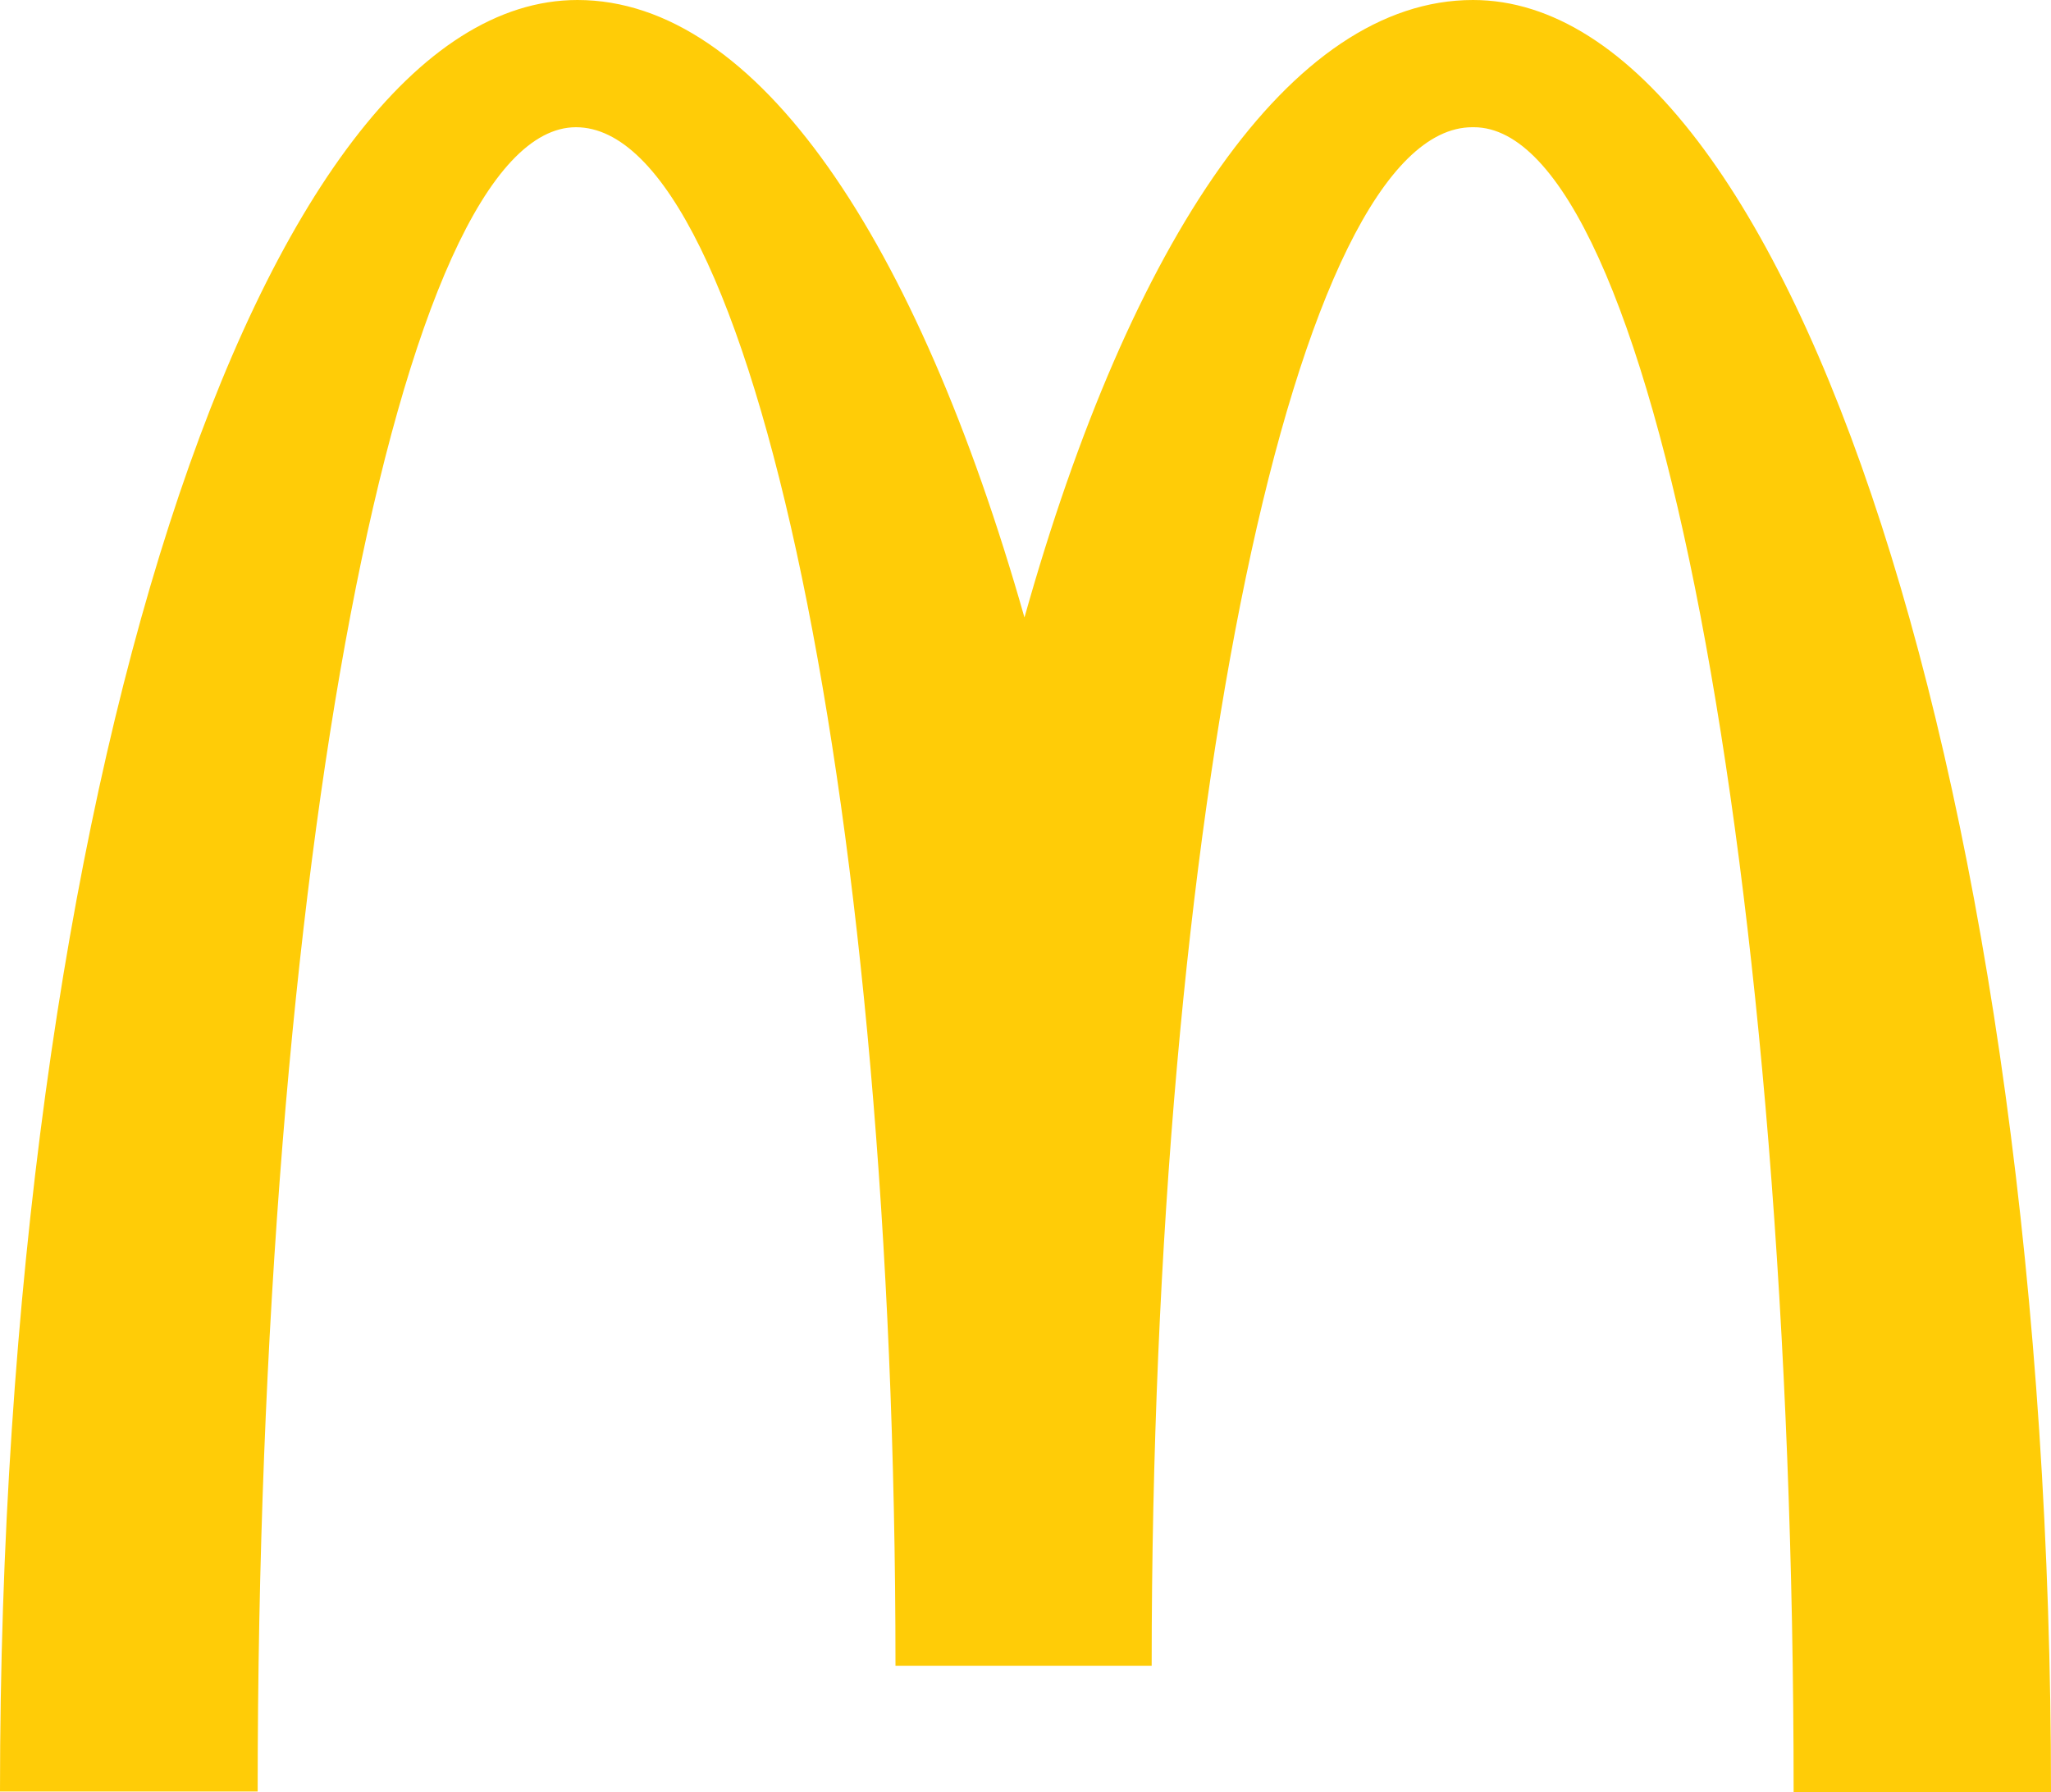
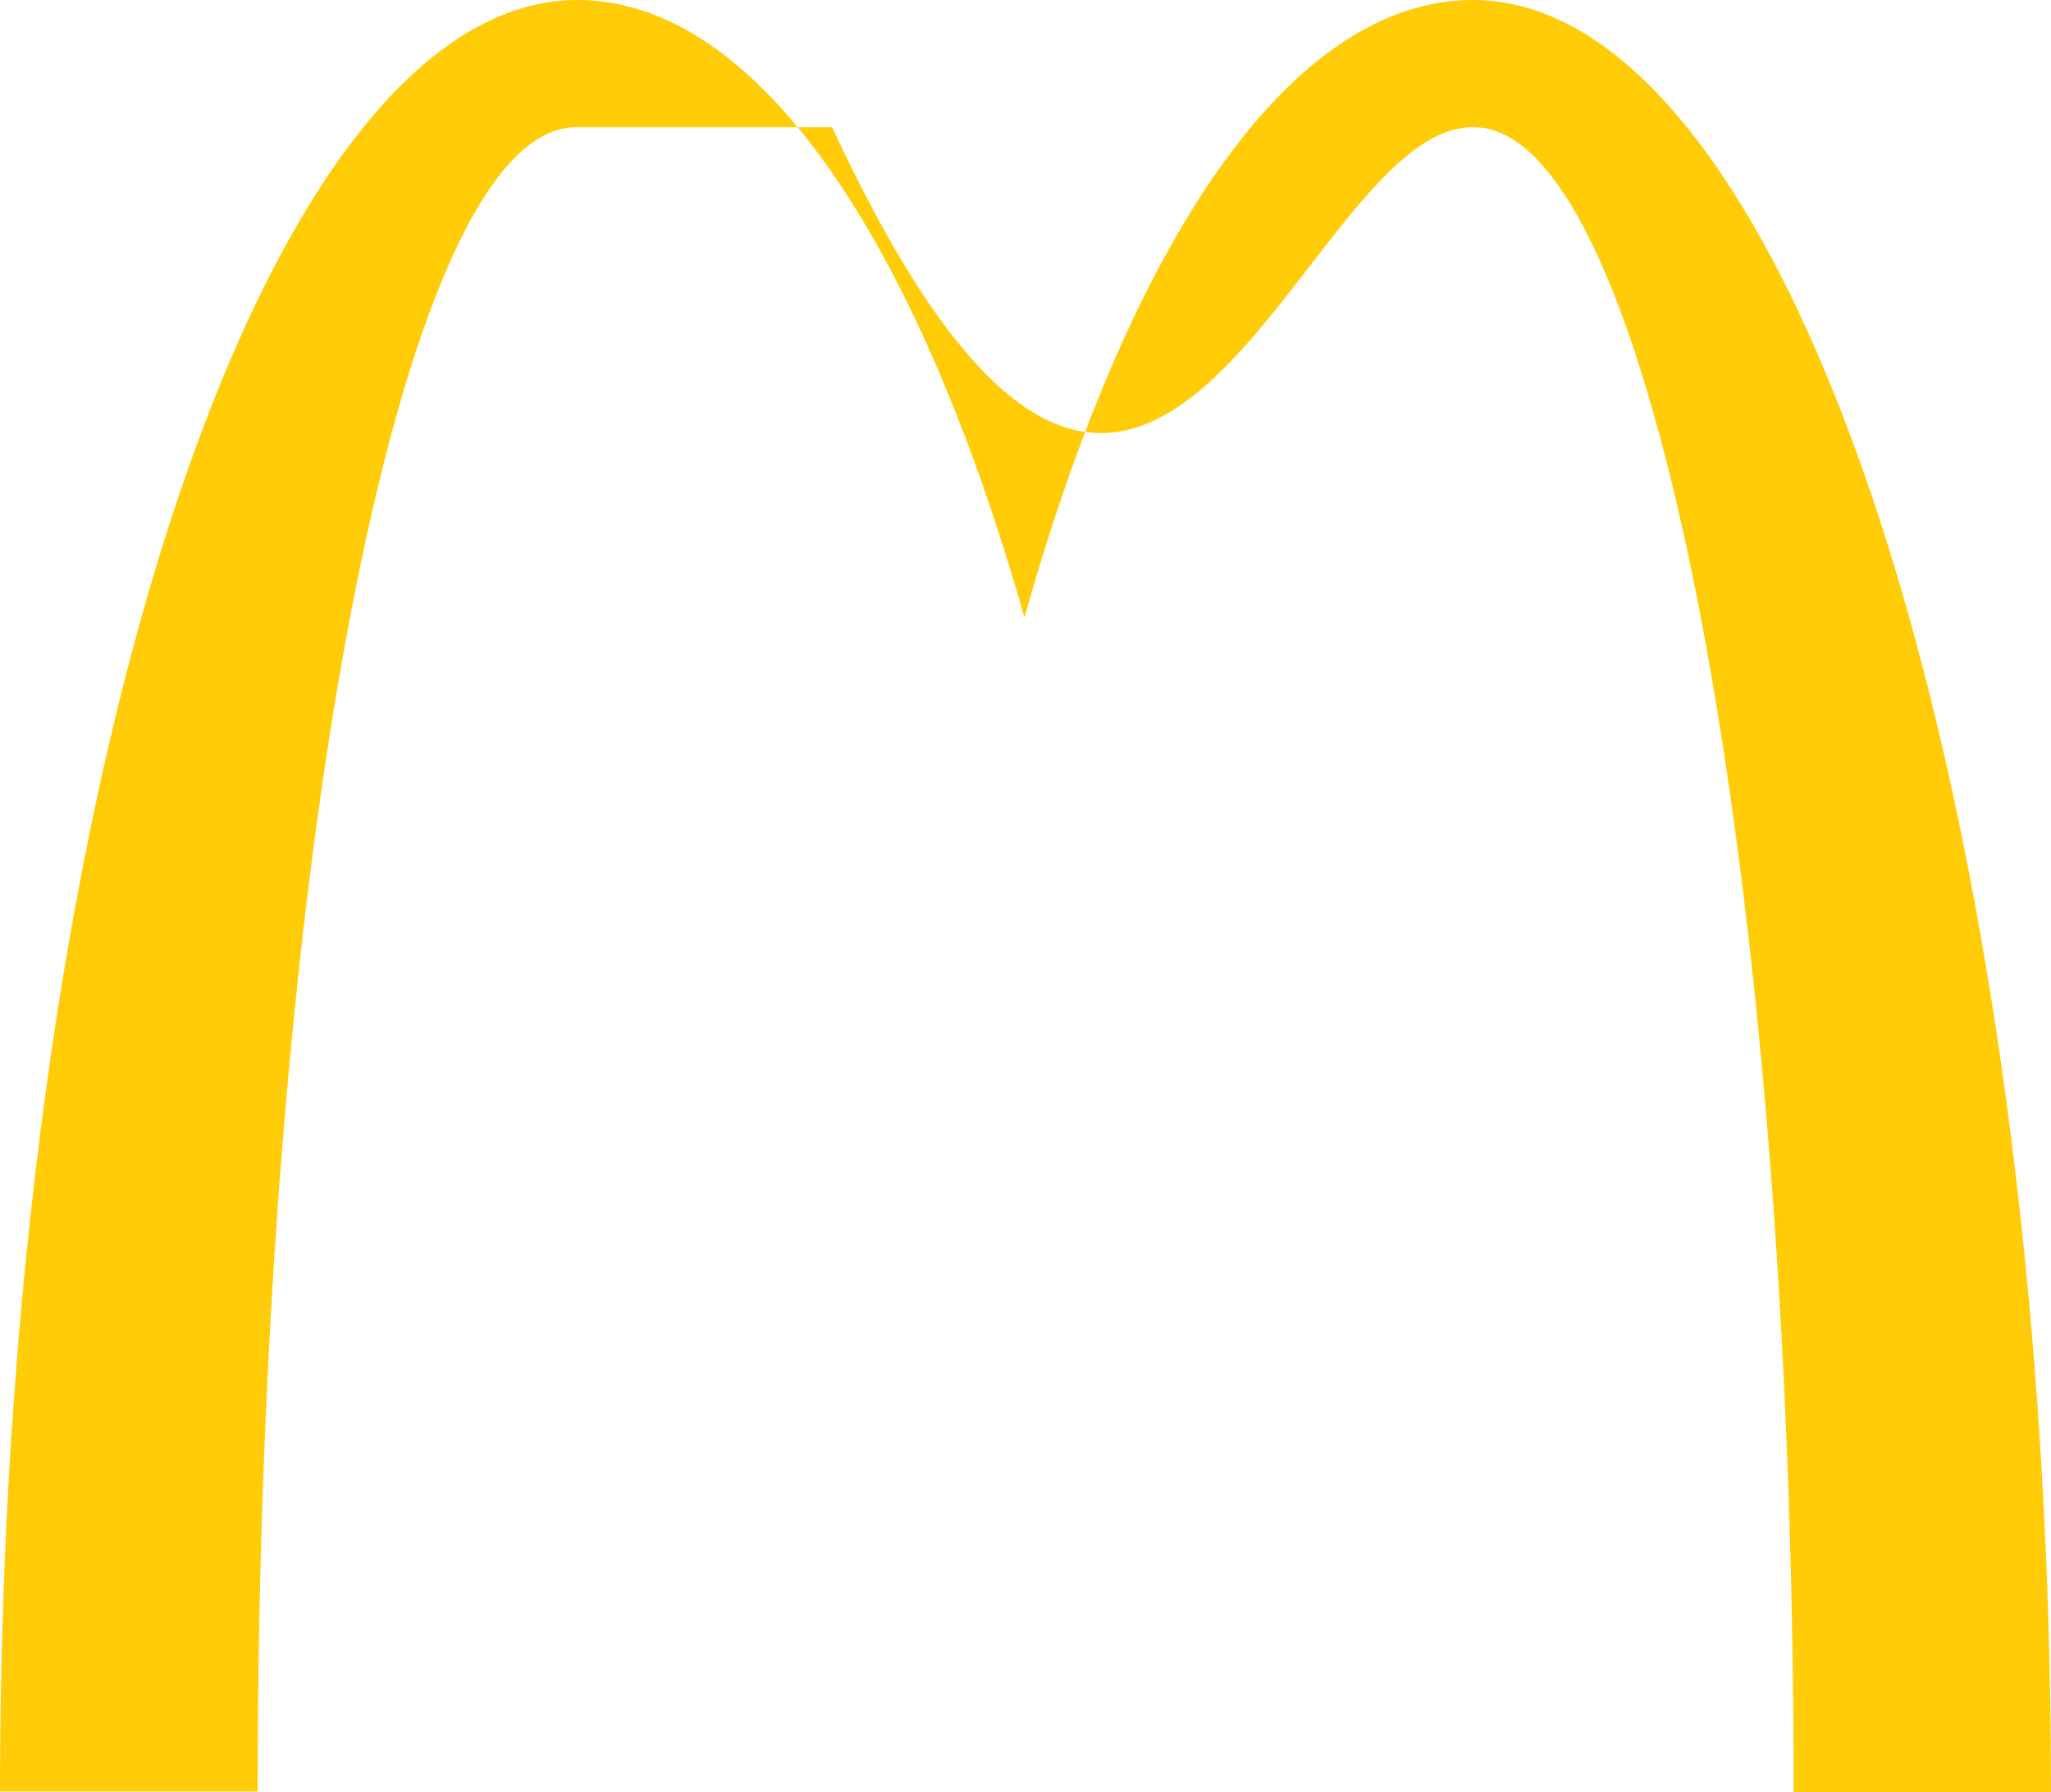
<svg xmlns="http://www.w3.org/2000/svg" viewBox="0 0 69.33 60.57">
-   <path d="M49.82,4.3c6,0,10.81,25.18,10.81,56.27h8.7C69.33,27.1,60.55,0,49.79,0,43.64,0,38.21,8.12,34.63,20.87,31,8.12,25.61,0,19.52,0,8.76,0,0,27.07,0,60.55H8.71C8.71,29.46,13.5,4.3,19.47,4.3s10.8,23.26,10.8,52h8.66C38.93,27.56,43.8,4.3,49.77,4.3" fill="#ffcc07" />
+   <path d="M49.82,4.3c6,0,10.81,25.18,10.81,56.27h8.7C69.33,27.1,60.55,0,49.79,0,43.64,0,38.21,8.12,34.63,20.87,31,8.12,25.61,0,19.52,0,8.76,0,0,27.07,0,60.55H8.71C8.71,29.46,13.5,4.3,19.47,4.3h8.66C38.93,27.56,43.8,4.3,49.77,4.3" fill="#ffcc07" />
</svg>